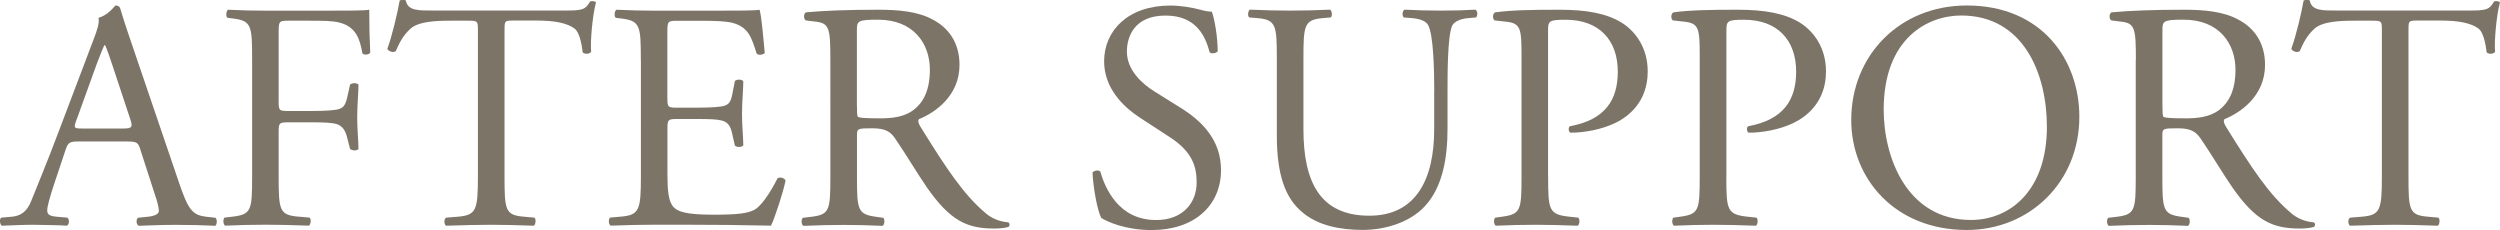
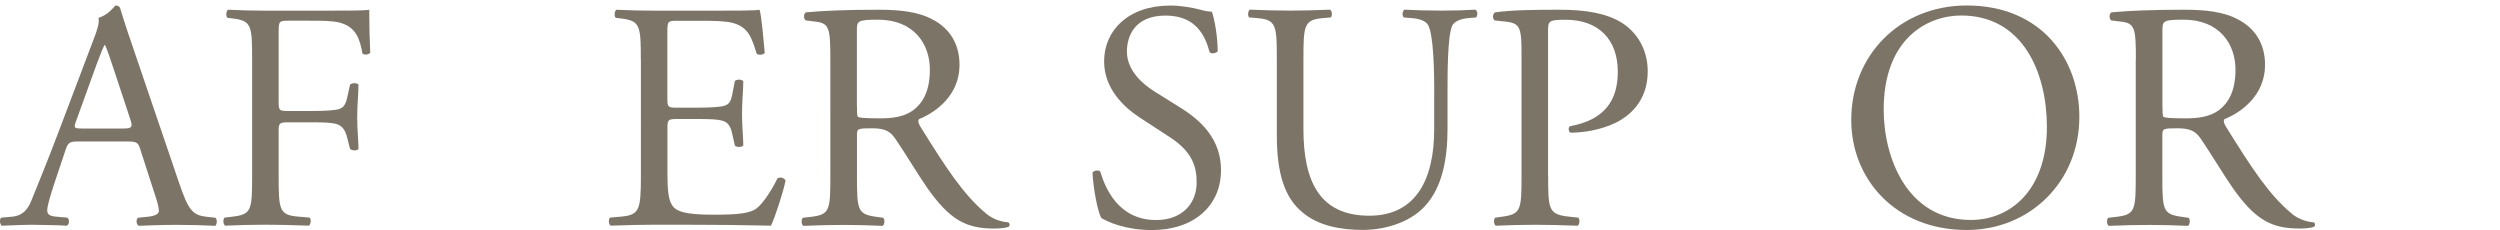
<svg xmlns="http://www.w3.org/2000/svg" id="_イヤー_2" viewBox="0 0 346.66 31.9">
  <defs>
    <style>.cls-1{fill:#7d7468;}</style>
  </defs>
  <g id="_イヤー_8">
    <g>
      <path class="cls-1" d="M19.47,20.74c-.32-.99-.5-1.12-1.85-1.12h-6.79c-1.12,0-1.39,.13-1.71,1.08l-1.58,4.72c-.67,2.03-.99,3.24-.99,3.73,0,.54,.23,.81,1.3,.9l1.49,.13c.31,.23,.31,.95-.09,1.12-1.17-.09-2.57-.09-4.68-.13-1.49,0-3.11,.09-4.32,.13-.27-.18-.36-.9-.09-1.12l1.48-.13c1.08-.09,2.07-.58,2.7-2.21,.81-2.07,2.07-4.99,3.96-10.03L12.9,5.67c.63-1.62,.9-2.48,.76-3.2,1.08-.31,1.84-1.12,2.34-1.71,.27,0,.58,.09,.67,.41,.59,1.98,1.3,4.05,1.98,6.03l6.16,18.09c1.31,3.87,1.89,4.54,3.83,4.77l1.22,.13c.31,.23,.22,.95,0,1.12-1.85-.09-3.42-.13-5.45-.13-2.16,0-3.87,.09-5.17,.13-.36-.18-.41-.9-.09-1.12l1.3-.13c.94-.09,1.58-.36,1.58-.81,0-.5-.22-1.31-.59-2.39l-1.98-6.12Zm-8.91-4c-.36,1.04-.31,1.08,.95,1.08h5.53c1.31,0,1.4-.18,.99-1.4l-2.43-7.33c-.36-1.08-.76-2.29-1.03-2.83h-.09c-.13,.22-.58,1.3-1.08,2.65l-2.83,7.83Z" />
      <path class="cls-1" d="M38.64,14.17c0,1.22,.13,1.22,1.49,1.22h3.06c1.84,0,3.28-.09,3.83-.27,.49-.18,.85-.41,1.12-1.58l.4-1.8c.22-.27,.99-.27,1.17,0,0,1.08-.18,2.88-.18,4.54s.18,3.33,.18,4.37c-.18,.27-.86,.27-1.17,0l-.45-1.75c-.23-.81-.59-1.44-1.44-1.71-.63-.18-1.75-.23-3.46-.23h-3.06c-1.35,0-1.49,.04-1.49,1.21v6.25c0,4.72,.09,5.4,2.75,5.62l1.53,.13c.27,.18,.18,.99-.09,1.12-2.65-.09-4.18-.13-5.98-.13-1.98,0-3.51,.04-5.62,.13-.27-.13-.36-.85-.09-1.12l1.12-.13c2.61-.31,2.7-.9,2.7-5.62V8.23c0-4.72-.09-5.35-2.7-5.67l-.72-.09c-.27-.18-.18-.99,.09-1.12,1.89,.09,3.42,.13,5.22,.13h8.28c2.88,0,5.49,0,6.07-.13,0,2.07,.05,4.23,.14,5.94-.14,.27-.76,.4-1.08,.13-.36-2.03-.9-3.69-3.15-4.28-.99-.27-2.47-.27-4.37-.27h-2.75c-1.35,0-1.35,.09-1.35,1.8V14.17Z" />
-       <path class="cls-1" d="M69.96,24.43c0,4.72,.09,5.4,2.7,5.62l1.44,.13c.27,.18,.18,.99-.09,1.12-2.57-.09-4.1-.13-5.9-.13s-3.38,.04-6.25,.13c-.27-.13-.36-.9,0-1.12l1.62-.13c2.57-.22,2.79-.9,2.79-5.62V4.31c0-1.39,0-1.44-1.35-1.44h-2.48c-1.93,0-4.41,.09-5.53,1.12-1.08,.99-1.53,1.98-2.03,3.1-.36,.27-.99,.04-1.17-.31,.72-2.03,1.39-4.91,1.71-6.71,.13-.09,.72-.13,.85,0,.27,1.44,1.76,1.39,3.83,1.39h18.22c2.43,0,2.83-.09,3.51-1.26,.23-.09,.72-.04,.81,.13-.49,1.85-.81,5.49-.67,6.84-.18,.36-.94,.36-1.17,.09-.13-1.12-.45-2.79-1.12-3.29-1.03-.77-2.75-1.12-5.22-1.12h-3.2c-1.35,0-1.3,.04-1.3,1.53V24.43Z" />
      <path class="cls-1" d="M88.86,8.23c0-4.68-.09-5.35-2.75-5.67l-.72-.09c-.27-.18-.18-.99,.09-1.12,1.94,.09,3.46,.13,5.31,.13h8.46c2.88,0,5.54,0,6.07-.13,.27,.77,.54,4,.72,5.99-.18,.27-.9,.36-1.12,.09-.68-2.12-1.08-3.69-3.42-4.28-.95-.22-2.38-.27-4.37-.27h-3.24c-1.35,0-1.35,.09-1.35,1.8V13.67c0,1.26,.13,1.26,1.49,1.26h2.61c1.89,0,3.28-.09,3.82-.27,.54-.18,.86-.45,1.08-1.57l.36-1.85c.23-.27,.99-.27,1.17,.04,0,1.08-.18,2.83-.18,4.54,0,1.62,.18,3.33,.18,4.32-.18,.31-.94,.31-1.17,.04l-.4-1.75c-.18-.81-.5-1.49-1.39-1.71-.63-.18-1.71-.22-3.46-.22h-2.61c-1.35,0-1.49,.04-1.49,1.21v6.34c0,2.38,.13,3.91,.86,4.68,.54,.54,1.48,1.04,5.45,1.04,3.46,0,4.77-.18,5.76-.68,.81-.45,2.02-2.02,3.19-4.36,.32-.23,.94-.09,1.12,.31-.32,1.58-1.44,5.04-2.02,6.25-4.05-.09-8.05-.13-12.06-.13h-4.05c-1.94,0-3.46,.04-6.12,.13-.27-.13-.36-.85-.09-1.12l1.49-.13c2.57-.22,2.79-.9,2.79-5.62V8.23Z" />
      <path class="cls-1" d="M115.14,8.27c0-4.27-.13-5.04-1.98-5.26l-1.44-.18c-.31-.23-.31-.95,.04-1.12,2.52-.23,5.62-.36,10.04-.36,2.79,0,5.45,.23,7.51,1.35,2.16,1.12,3.74,3.15,3.74,6.3,0,4.28-3.38,6.62-5.62,7.52-.22,.27,0,.72,.22,1.08,3.6,5.8,5.98,9.41,9.04,11.97,.76,.67,1.89,1.17,3.11,1.26,.22,.09,.27,.45,.04,.63-.41,.14-1.12,.23-1.98,.23-3.82,0-6.12-1.12-9.31-5.67-1.17-1.67-3.02-4.77-4.41-6.79-.67-.99-1.39-1.44-3.2-1.44-2.02,0-2.11,.04-2.11,.99v5.67c0,4.72,.09,5.26,2.7,5.62l.94,.13c.27,.23,.18,.99-.09,1.12-2.02-.09-3.55-.13-5.35-.13-1.89,0-3.51,.04-5.62,.13-.27-.13-.36-.81-.09-1.12l1.12-.13c2.61-.31,2.7-.9,2.7-5.62V8.27Zm3.69,6.43c0,.81,0,1.31,.13,1.49,.14,.13,.81,.22,3.1,.22,1.62,0,3.33-.18,4.63-1.17,1.21-.94,2.25-2.52,2.25-5.58,0-3.56-2.21-6.93-7.2-6.93-2.79,0-2.92,.18-2.92,1.44V14.71Z" />
      <path class="cls-1" d="M159.73,31.9c-3.78,0-6.17-1.17-7.02-1.67-.54-.99-1.12-4.18-1.22-6.3,.23-.31,.9-.4,1.08-.13,.68,2.29,2.52,6.71,7.74,6.71,3.78,0,5.62-2.47,5.62-5.17,0-1.98-.41-4.18-3.69-6.3l-4.28-2.79c-2.25-1.49-4.86-4.05-4.86-7.74,0-4.28,3.33-7.74,9.18-7.74,1.39,0,3.01,.27,4.18,.58,.59,.18,1.22,.27,1.58,.27,.4,1.08,.81,3.6,.81,5.49-.18,.27-.9,.41-1.12,.13-.58-2.16-1.8-5.08-6.12-5.08s-5.35,2.92-5.35,4.99c0,2.61,2.16,4.5,3.83,5.54l3.6,2.25c2.83,1.75,5.62,4.36,5.62,8.64,0,4.95-3.74,8.32-9.58,8.32Z" />
      <path class="cls-1" d="M198.88,12.77c0-2.79-.09-7.96-.86-9.31-.31-.54-1.12-.86-2.25-.95l-1.12-.09c-.27-.31-.18-.9,.09-1.08,1.71,.09,3.38,.13,5.13,.13,1.89,0,3.1-.04,4.72-.13,.36,.23,.31,.81,.09,1.08l-1.08,.09c-1.12,.09-1.98,.5-2.25,1.08-.63,1.49-.63,6.66-.63,9.18v5.08c0,3.92-.63,8.05-3.15,10.75-1.94,2.11-5.27,3.28-8.6,3.28-3.1,0-6.21-.58-8.41-2.47-2.38-1.98-3.51-5.26-3.51-10.62V8.18c0-4.68-.09-5.44-2.7-5.67l-1.12-.09c-.27-.18-.18-.95,.09-1.08,2.25,.09,3.78,.13,5.58,.13s3.33-.04,5.53-.13c.27,.13,.36,.9,.09,1.08l-1.08,.09c-2.61,.23-2.7,.99-2.7,5.67v9.72c0,7.25,2.25,12.01,9.13,12.01,6.53,0,9-5.13,9-11.97v-5.17Z" />
      <path class="cls-1" d="M214.67,24.43c0,4.72,.09,5.31,2.97,5.62l1.21,.13c.27,.23,.18,.99-.09,1.12-2.57-.09-4.05-.13-5.85-.13-1.89,0-3.51,.04-5.49,.13-.27-.13-.36-.85-.09-1.12l.95-.13c2.61-.36,2.7-.9,2.7-5.62V7.82c0-3.82-.09-4.59-2.12-4.81l-1.62-.18c-.32-.27-.27-.95,.09-1.12,2.39-.32,5.17-.36,8.91-.36s6.53,.5,8.64,1.8c2.07,1.31,3.6,3.65,3.6,6.75,0,4.14-2.56,6.21-4.5,7.15-1.98,.95-4.37,1.35-6.21,1.35-.32-.13-.32-.81-.05-.9,4.86-.9,6.61-3.64,6.61-7.56,0-4.36-2.56-7.2-7.24-7.2-2.38,0-2.43,.18-2.43,1.62V24.43Z" />
-       <path class="cls-1" d="M239.38,24.43c0,4.72,.09,5.31,2.97,5.62l1.21,.13c.27,.23,.18,.99-.09,1.12-2.56-.09-4.05-.13-5.85-.13-1.89,0-3.51,.04-5.49,.13-.27-.13-.36-.85-.09-1.12l.95-.13c2.61-.36,2.7-.9,2.7-5.62V7.82c0-3.82-.09-4.59-2.11-4.81l-1.62-.18c-.31-.27-.27-.95,.09-1.12,2.39-.32,5.18-.36,8.91-.36s6.53,.5,8.64,1.8c2.07,1.31,3.6,3.65,3.6,6.75,0,4.14-2.57,6.21-4.5,7.15-1.98,.95-4.37,1.35-6.21,1.35-.32-.13-.32-.81-.05-.9,4.86-.9,6.62-3.64,6.62-7.56,0-4.36-2.56-7.2-7.24-7.2-2.38,0-2.43,.18-2.43,1.62V24.43Z" />
      <path class="cls-1" d="M256.7,16.64c0-9,6.75-15.88,16.02-15.88,10.39,0,15.61,7.51,15.61,15.43,0,9.09-6.93,15.7-15.61,15.7-9.99,0-16.02-7.15-16.02-15.25Zm27.13,.94c0-7.42-3.28-15.43-11.88-15.43-4.68,0-10.75,3.19-10.75,13.05,0,6.66,3.24,15.3,12.1,15.3,5.4,0,10.53-4.05,10.53-12.92Z" />
      <path class="cls-1" d="M296.17,8.27c0-4.27-.13-5.04-1.98-5.26l-1.44-.18c-.31-.23-.31-.95,.04-1.12,2.52-.23,5.62-.36,10.04-.36,2.79,0,5.44,.23,7.51,1.35,2.16,1.12,3.74,3.15,3.74,6.3,0,4.28-3.38,6.62-5.62,7.52-.23,.27,0,.72,.22,1.08,3.6,5.8,5.98,9.41,9.04,11.97,.76,.67,1.89,1.17,3.1,1.26,.22,.09,.27,.45,.04,.63-.41,.14-1.12,.23-1.98,.23-3.83,0-6.12-1.12-9.31-5.67-1.17-1.67-3.02-4.77-4.41-6.79-.68-.99-1.4-1.44-3.2-1.44-2.03,0-2.12,.04-2.12,.99v5.67c0,4.72,.09,5.26,2.7,5.62l.94,.13c.27,.23,.18,.99-.09,1.12-2.02-.09-3.55-.13-5.35-.13-1.89,0-3.51,.04-5.62,.13-.27-.13-.36-.81-.09-1.12l1.12-.13c2.61-.31,2.7-.9,2.7-5.62V8.27Zm3.69,6.43c0,.81,0,1.31,.13,1.49,.14,.13,.81,.22,3.11,.22,1.62,0,3.33-.18,4.63-1.17,1.21-.94,2.25-2.52,2.25-5.58,0-3.56-2.21-6.93-7.2-6.93-2.79,0-2.93,.18-2.93,1.44V14.71Z" />
-       <path class="cls-1" d="M333.97,24.43c0,4.72,.09,5.4,2.7,5.62l1.44,.13c.27,.18,.18,.99-.09,1.12-2.57-.09-4.1-.13-5.9-.13s-3.38,.04-6.25,.13c-.27-.13-.36-.9,0-1.12l1.62-.13c2.57-.22,2.79-.9,2.79-5.62V4.31c0-1.39,0-1.44-1.35-1.44h-2.48c-1.93,0-4.41,.09-5.53,1.12-1.08,.99-1.53,1.98-2.03,3.1-.36,.27-.99,.04-1.17-.31,.72-2.03,1.39-4.91,1.71-6.71,.13-.09,.72-.13,.85,0,.27,1.44,1.76,1.39,3.83,1.39h18.22c2.43,0,2.83-.09,3.51-1.26,.23-.09,.72-.04,.81,.13-.49,1.85-.81,5.49-.67,6.84-.18,.36-.94,.36-1.17,.09-.13-1.12-.45-2.79-1.12-3.29-1.03-.77-2.75-1.12-5.22-1.12h-3.2c-1.35,0-1.3,.04-1.3,1.53V24.43Z" />
    </g>
  </g>
</svg>